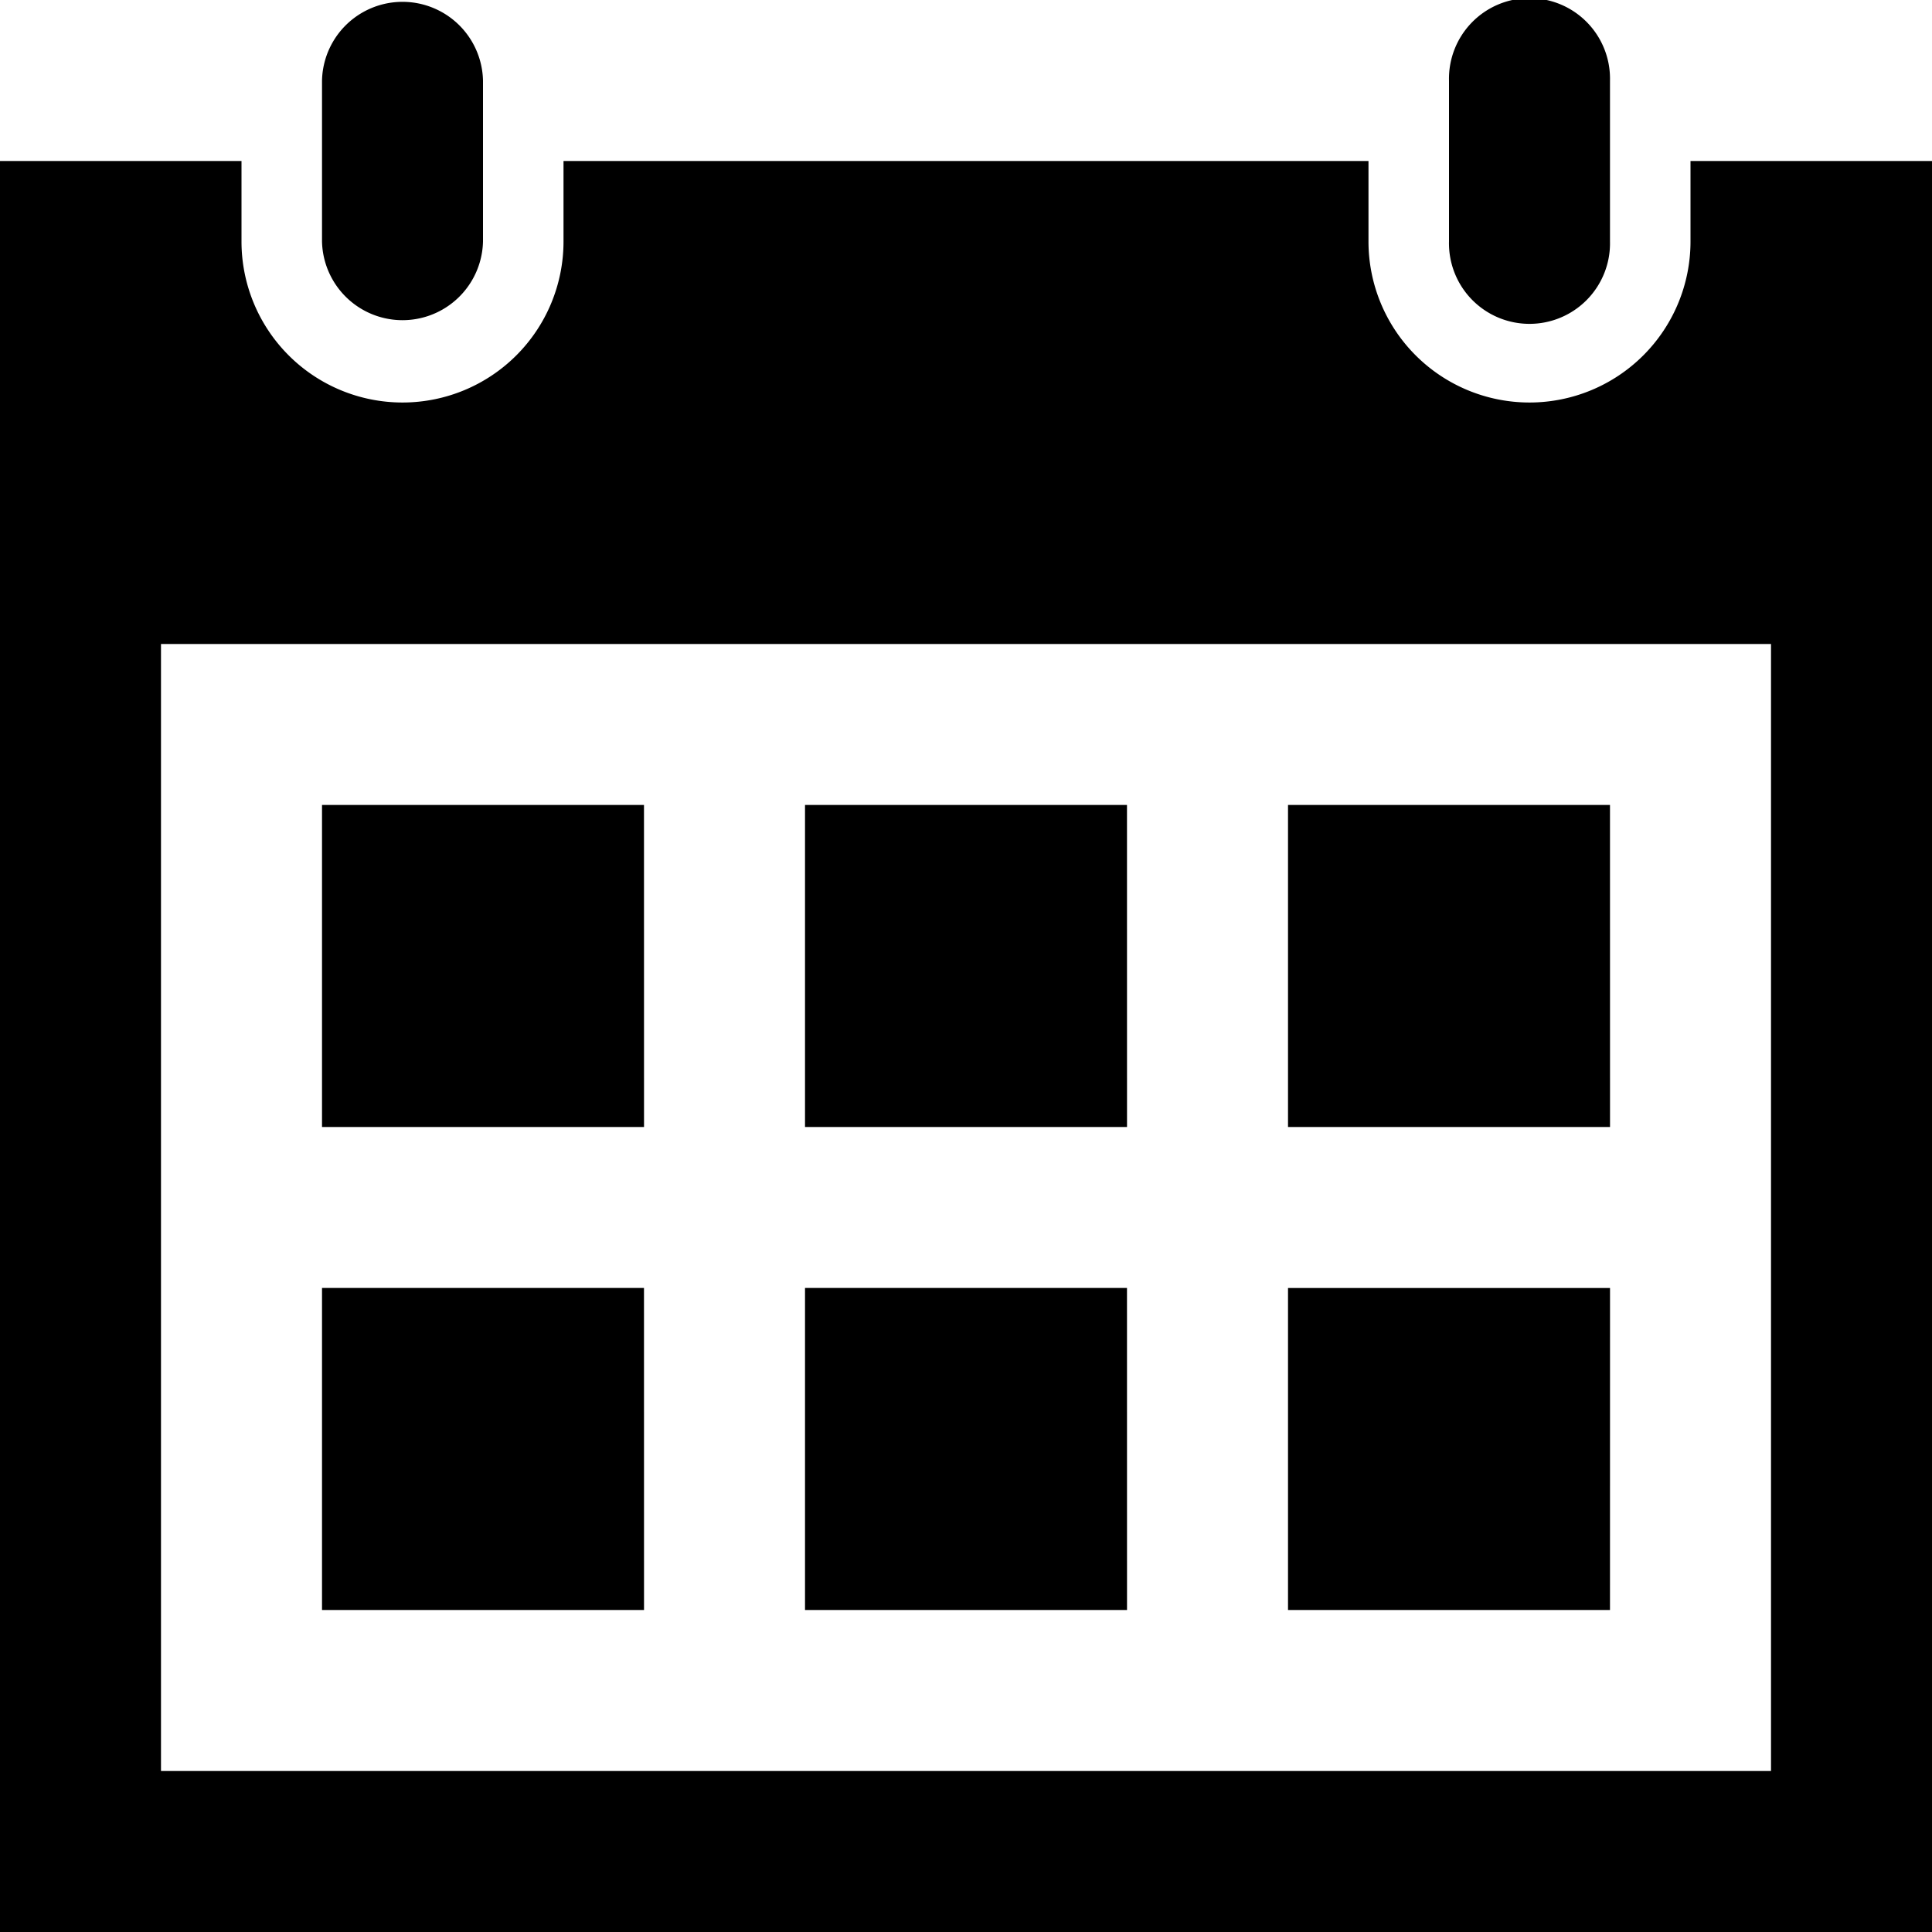
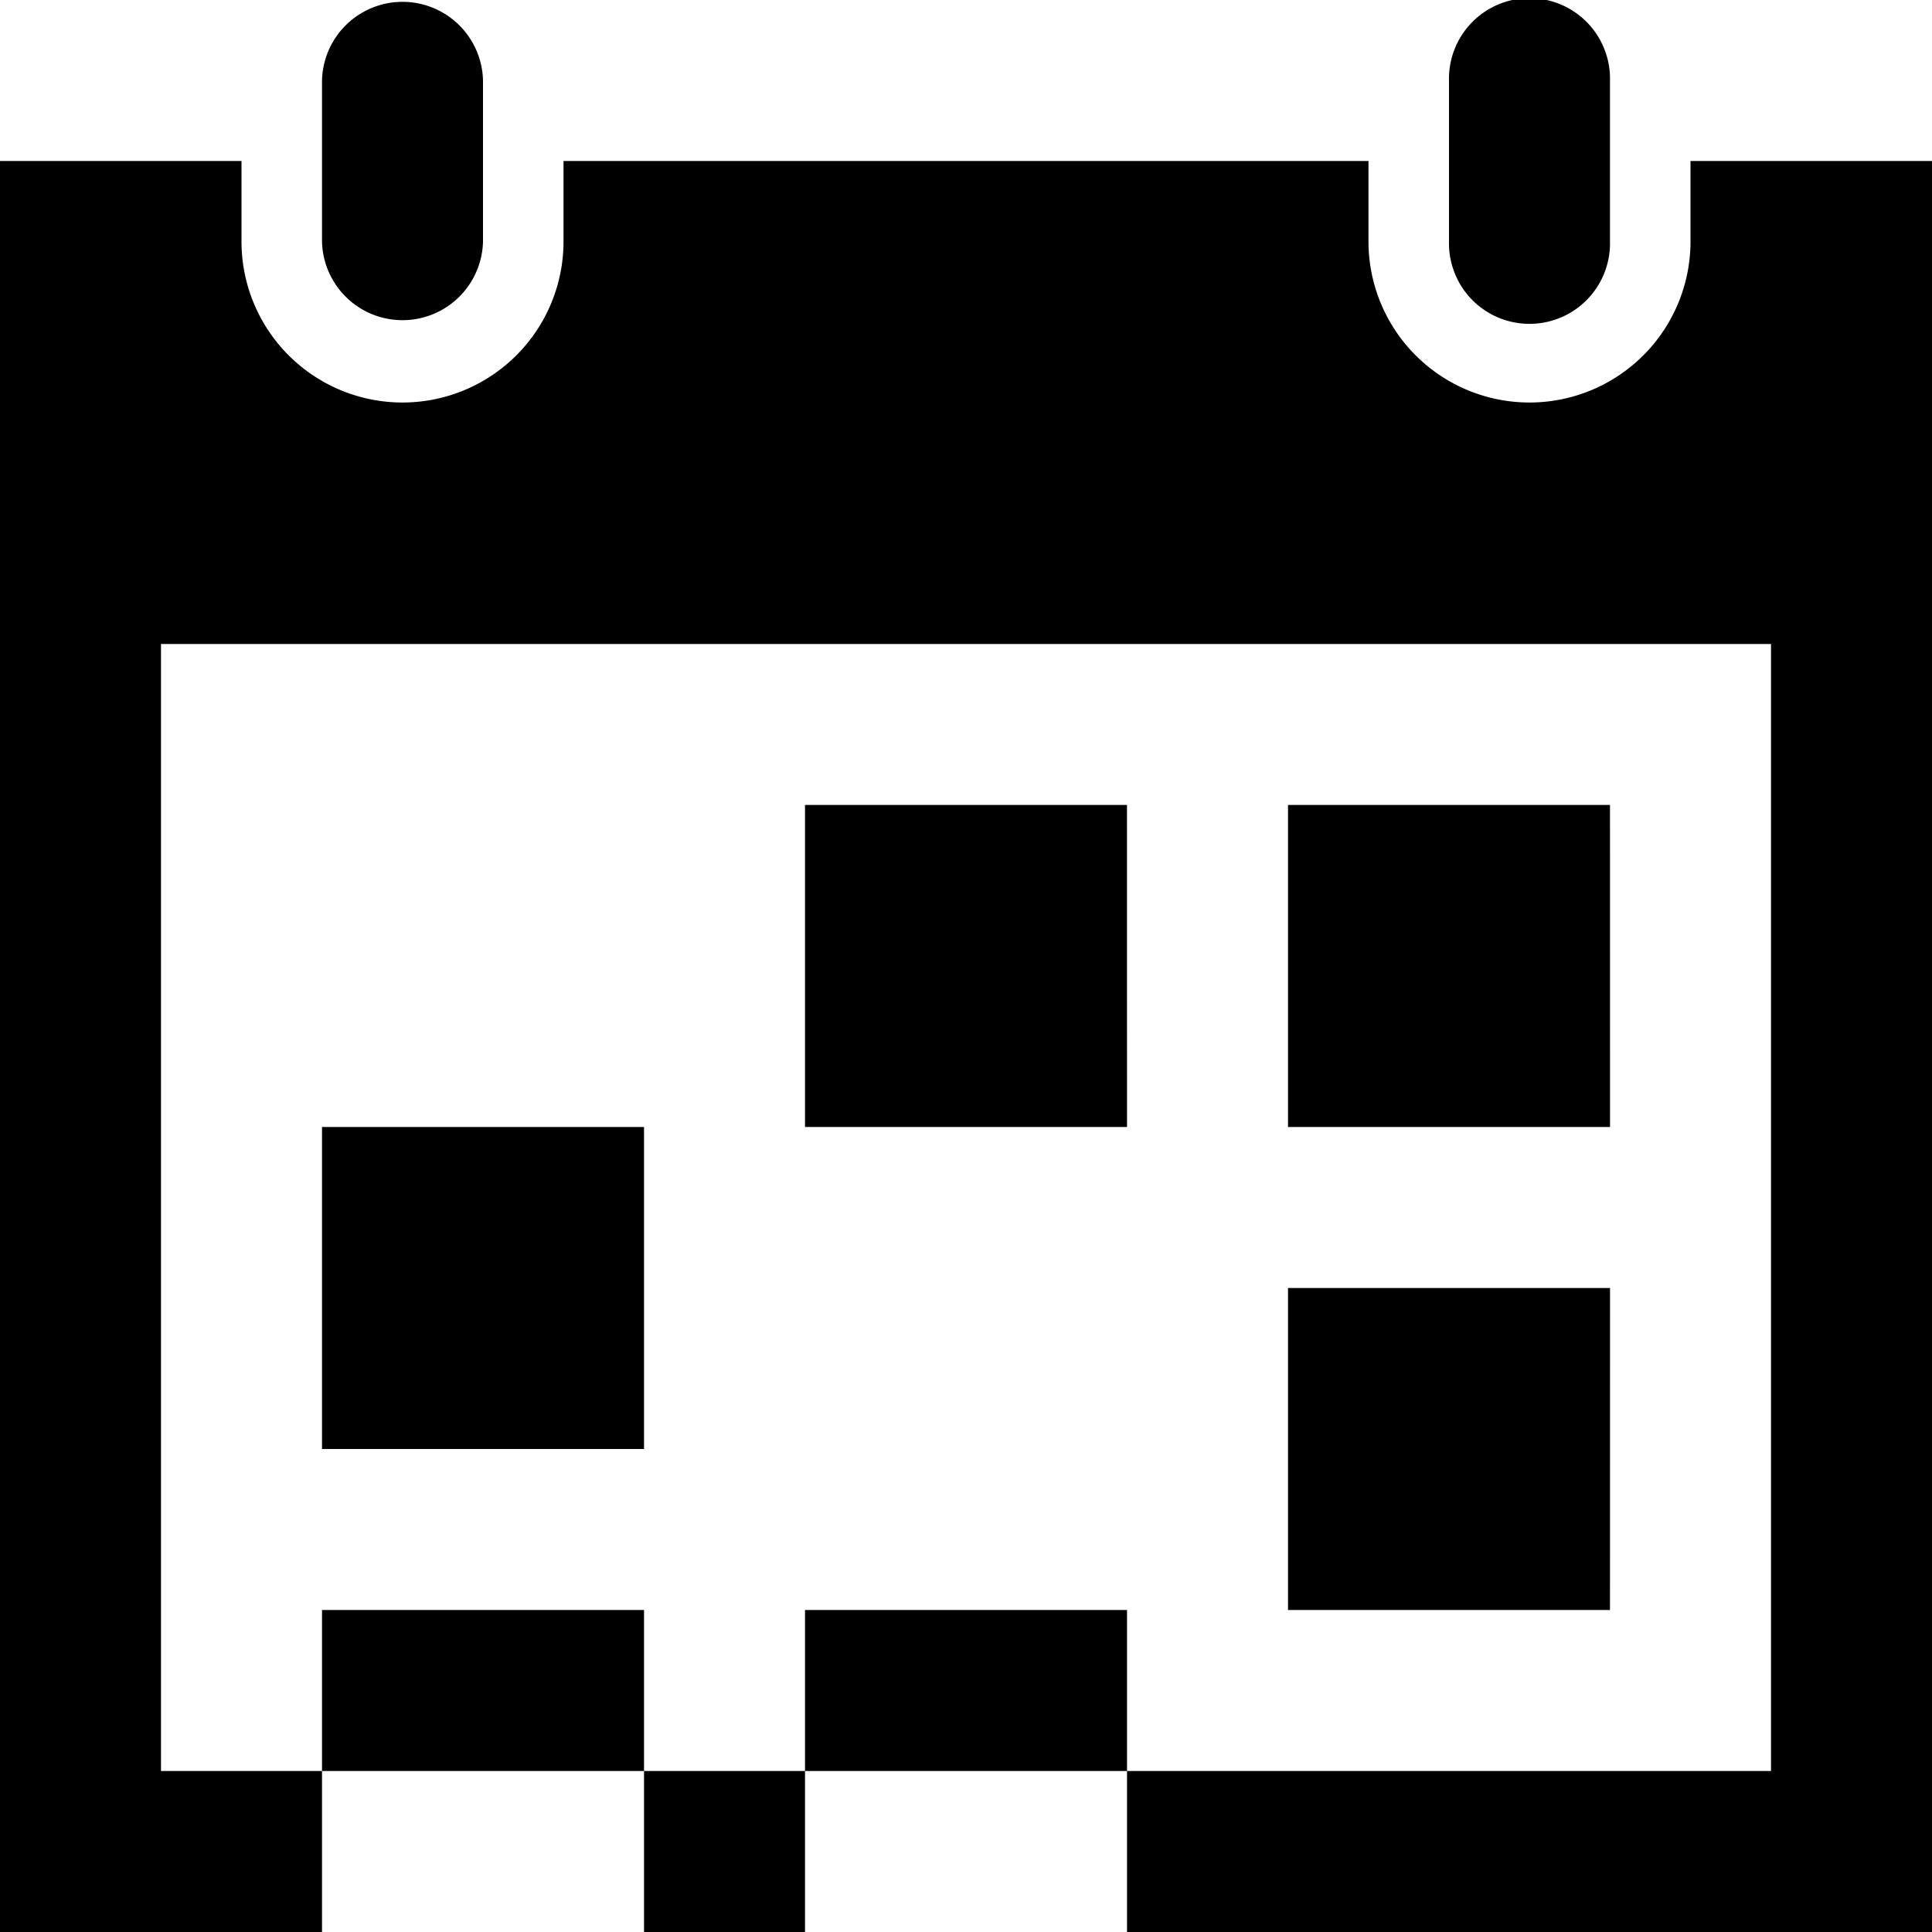
<svg xmlns="http://www.w3.org/2000/svg" viewBox="0 0 46 46">
-   <path d="M38.333,38.333H30.667V30.667h7.667Zm-11.5-19.167H19.167v7.667h7.667Zm11.5,0H30.667v7.667h7.667Zm-23,11.5H7.667v7.667h7.667Zm11.5,0H19.167v7.667h7.667Zm-11.5-11.5H7.667v7.667h7.667ZM46,3.833V46H0V3.833H5.75V5.75a3.833,3.833,0,0,0,7.667,0V3.833H32.583V5.75a3.833,3.833,0,1,0,7.667,0V3.833Zm-3.833,11.5H3.833V42.167H42.167ZM38.333,1.917a1.917,1.917,0,1,0-3.833,0V5.75a1.917,1.917,0,1,0,3.833,0ZM11.5,5.75a1.917,1.917,0,0,1-3.833,0V1.917a1.917,1.917,0,0,1,3.833,0Z" />
+   <path d="M38.333,38.333H30.667V30.667h7.667Zm-11.5-19.167H19.167v7.667h7.667Zm11.5,0H30.667v7.667h7.667m-23,11.5H7.667v7.667h7.667Zm11.5,0H19.167v7.667h7.667Zm-11.5-11.5H7.667v7.667h7.667ZM46,3.833V46H0V3.833H5.75V5.75a3.833,3.833,0,0,0,7.667,0V3.833H32.583V5.75a3.833,3.833,0,1,0,7.667,0V3.833Zm-3.833,11.5H3.833V42.167H42.167ZM38.333,1.917a1.917,1.917,0,1,0-3.833,0V5.75a1.917,1.917,0,1,0,3.833,0ZM11.5,5.75a1.917,1.917,0,0,1-3.833,0V1.917a1.917,1.917,0,0,1,3.833,0Z" />
</svg>